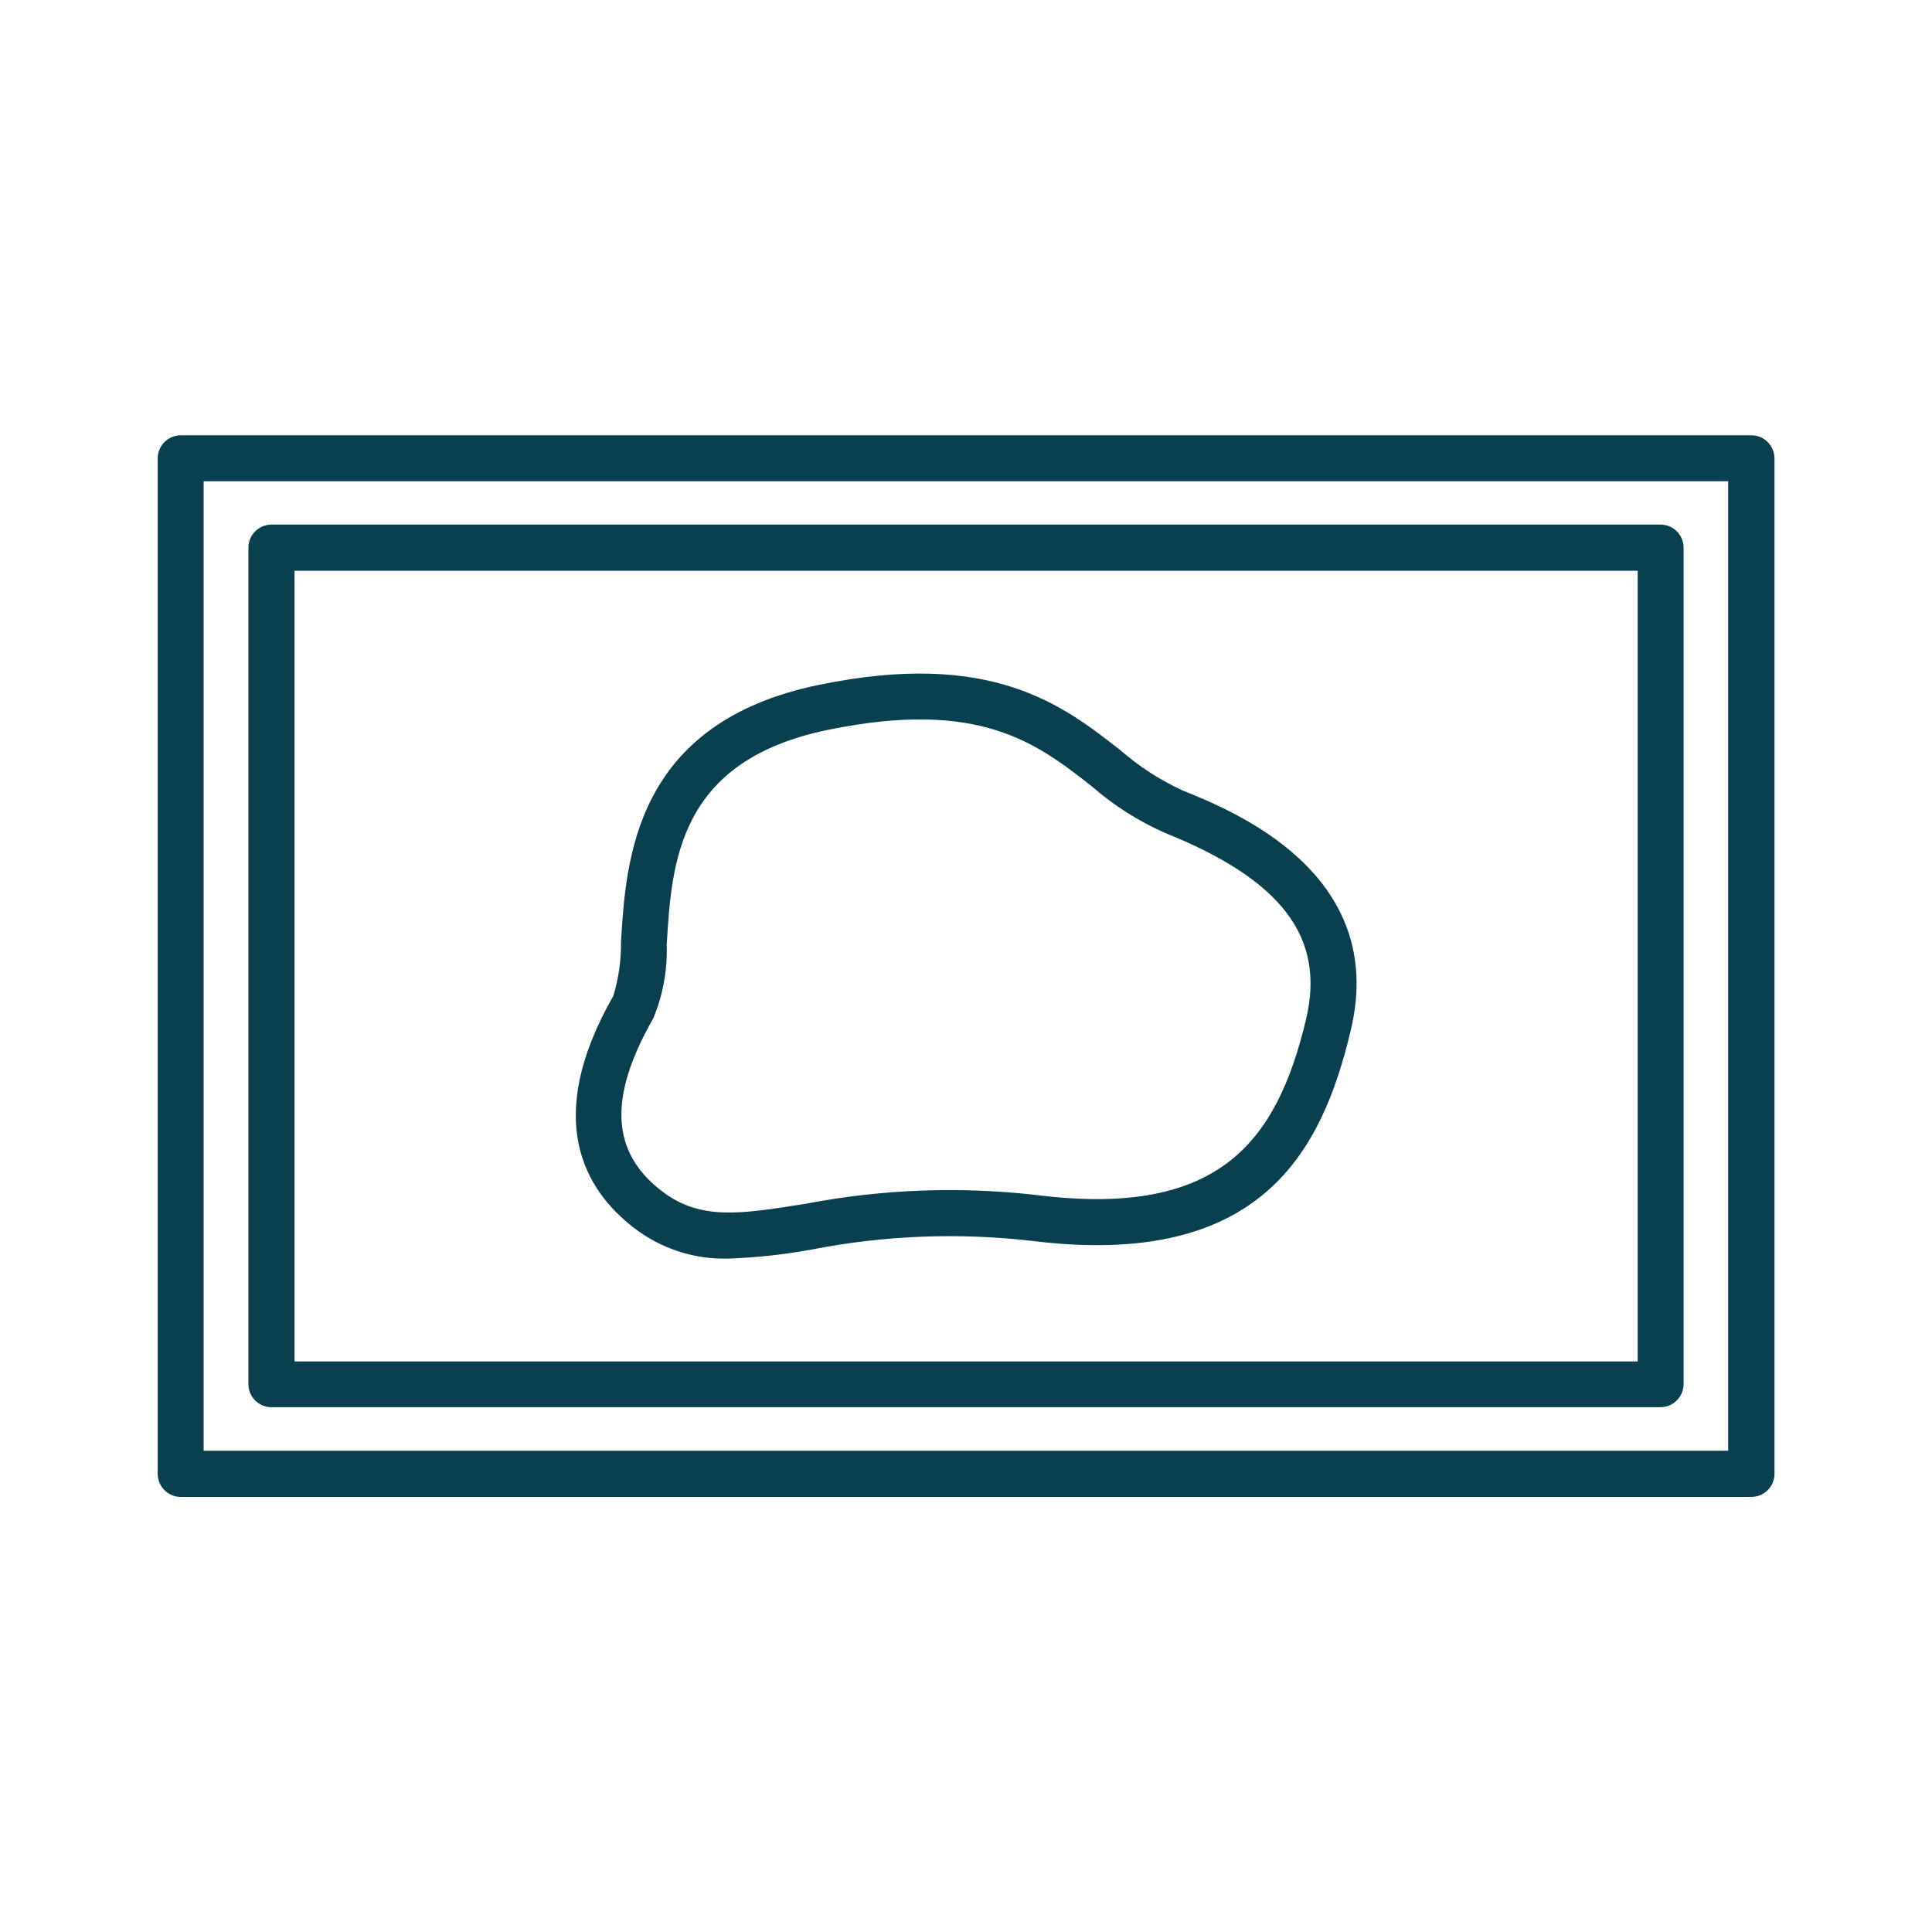
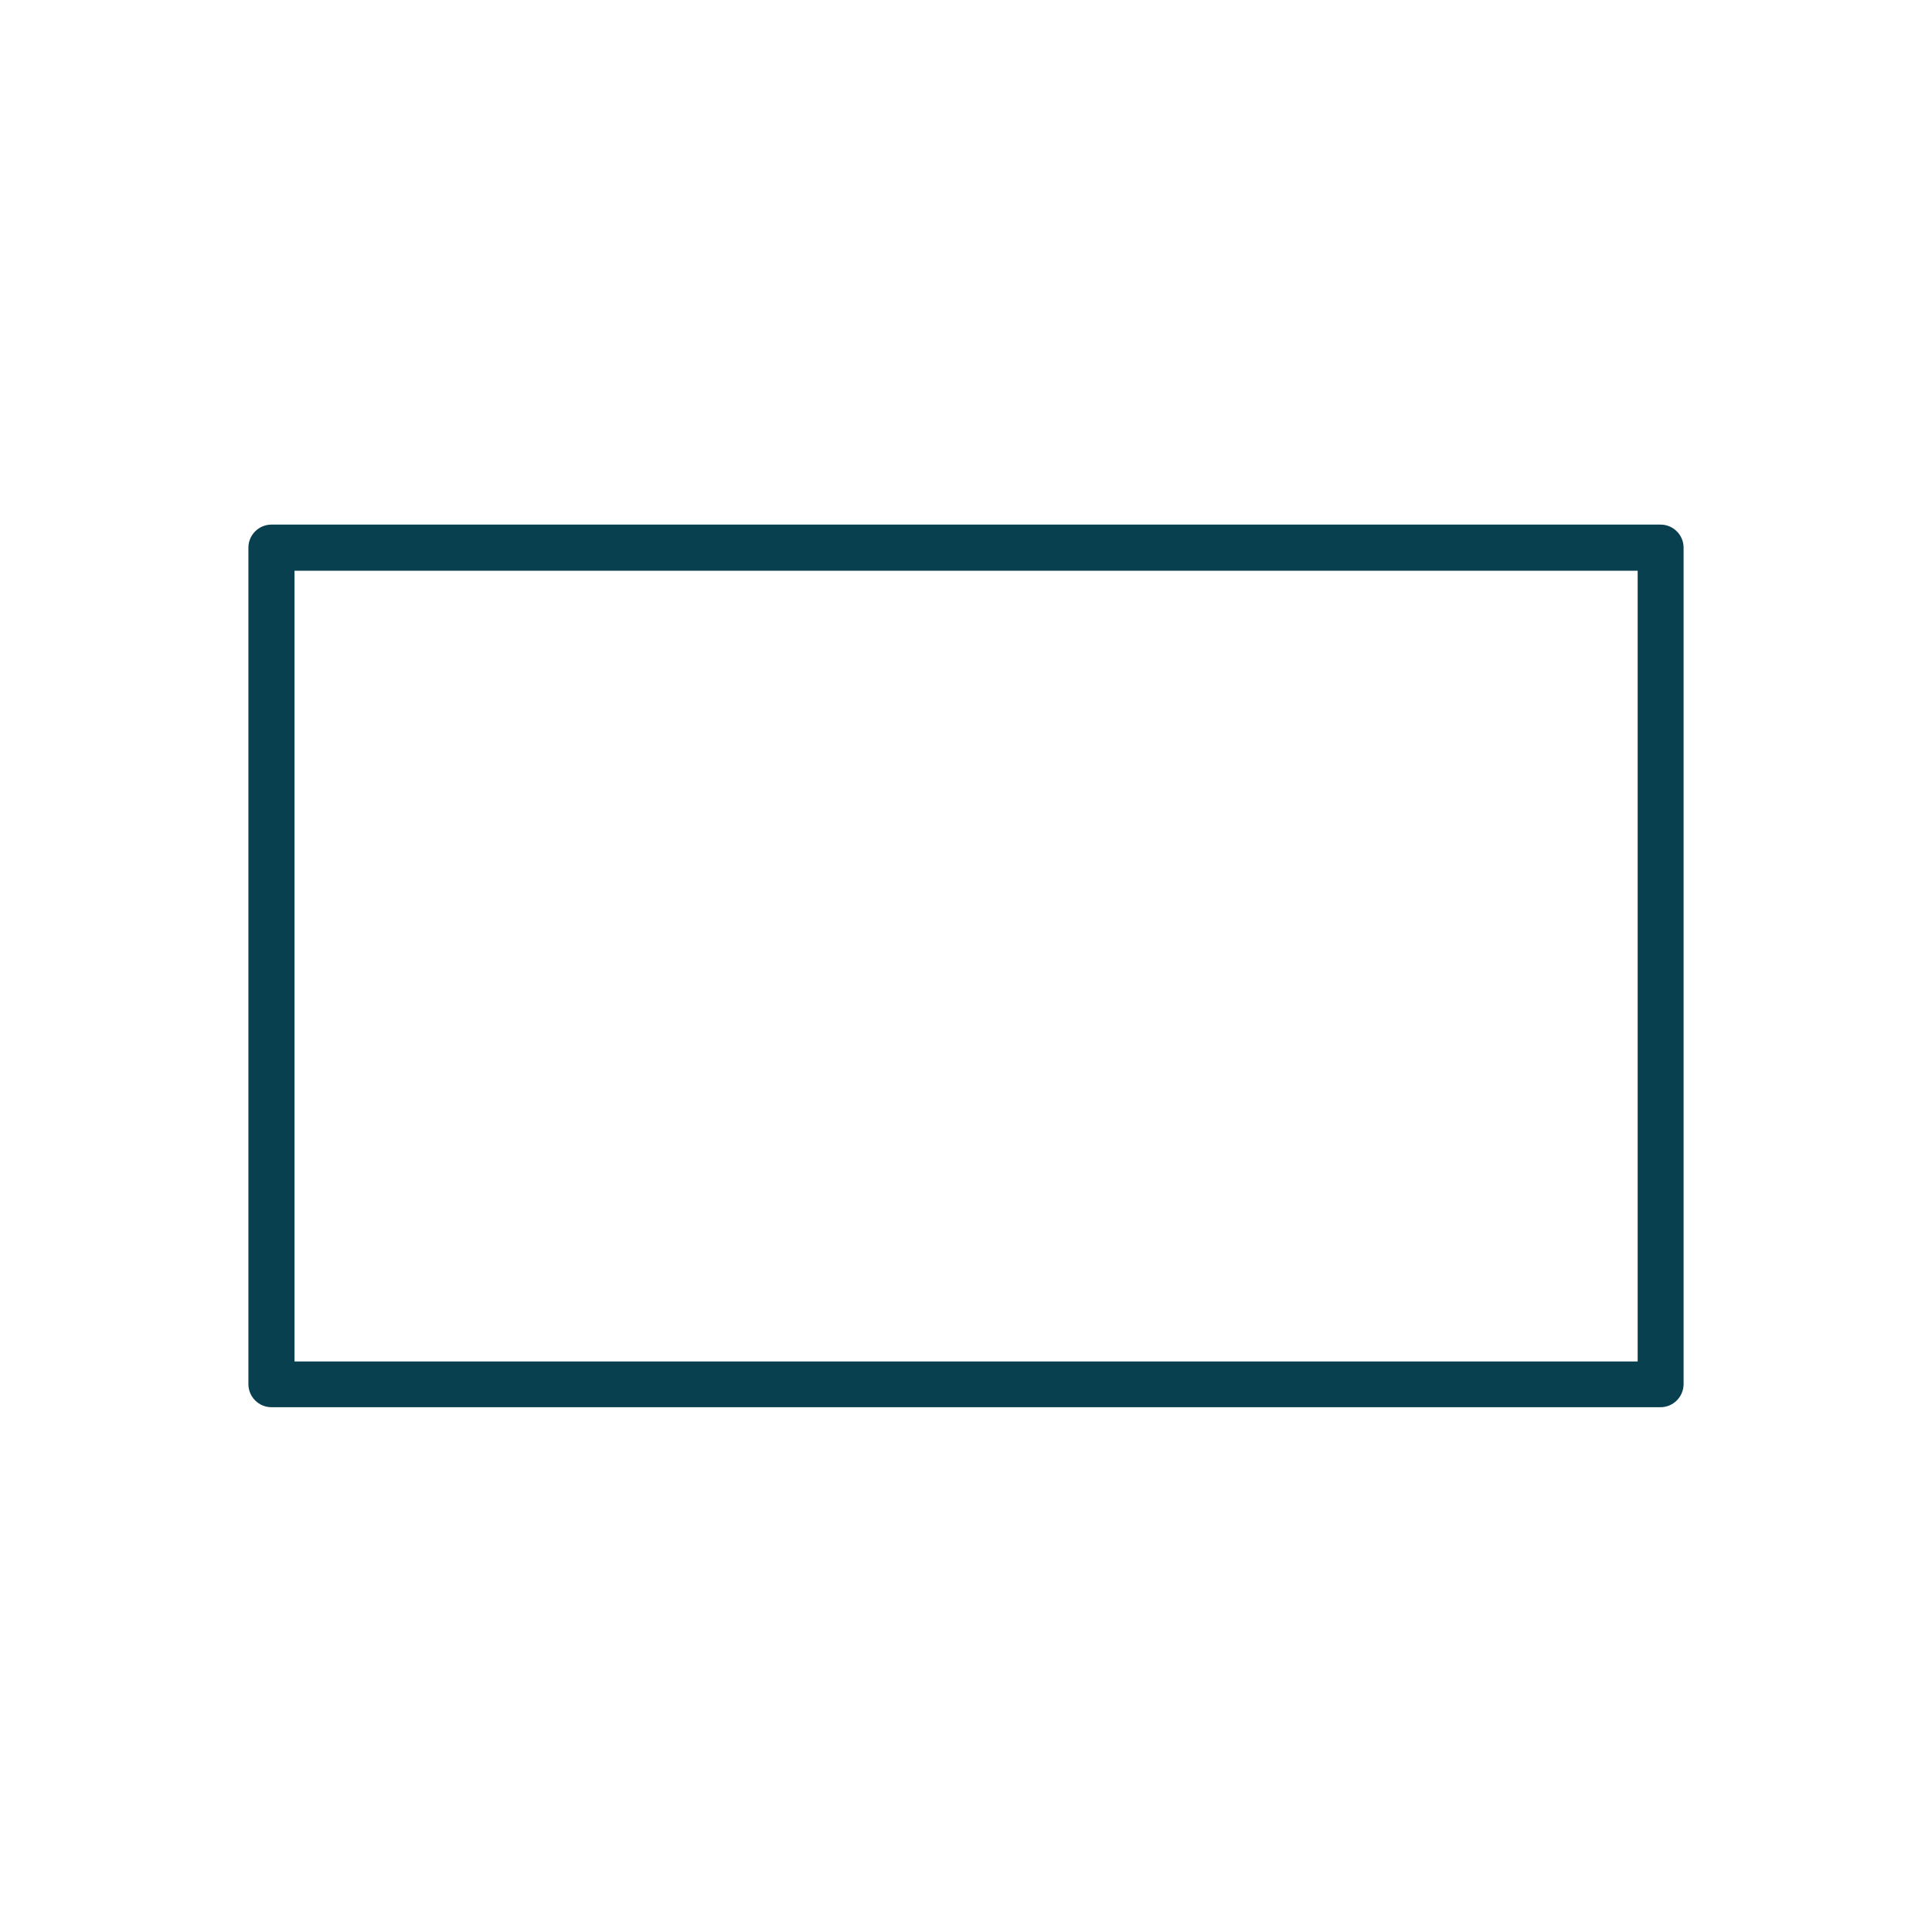
<svg xmlns="http://www.w3.org/2000/svg" viewBox="0 0 98 98" width="98" height="98">
  <defs>
    <style>.b{fill:none;}.c{fill:#084050;}</style>
  </defs>
  <path class="b" d="M83.06,28.95H14.94v40.11h68.13V28.95ZM68.52,52.24c-1.45,6.11-4.51,12.15-16.2,10.69-3.69-.42-7.43-.28-11.08.43-1.4.27-2.83.42-4.26.47h0c-1.75.06-3.46-.5-4.84-1.57-2.46-1.88-4.63-5.45-1.03-11.75.27-.89.4-1.82.39-2.75.26-4.16.68-11.11,10.04-13.03,8.76-1.8,12.39,1.05,15.31,3.33.92.81,1.95,1.48,3.06,1.99,2.6,1.04,10.5,4.2,8.6,12.18Z" />
-   <path class="b" d="M59.05,42.23c-1.32-.59-2.54-1.38-3.64-2.32-2.8-2.2-5.7-4.47-13.4-2.89-7.61,1.56-7.93,6.73-8.19,10.89.04,1.29-.2,2.57-.69,3.76h0c-2.28,3.99-2.14,6.77.43,8.74,1.96,1.51,3.97,1.18,7.31.65,3.87-.75,7.82-.9,11.73-.44,9.27,1.16,12.17-2.73,13.65-8.92.99-4.16-1.23-7.09-7.2-9.47Z" />
-   <path class="b" d="M10.33,73.59h77.33V24.41H10.33v49.17ZM12.6,27.78c0-.64.52-1.17,1.17-1.17h70.46c.64,0,1.17.52,1.17,1.17h0v42.44c0,.64-.52,1.16-1.17,1.16H13.77c-.64,0-1.17-.52-1.17-1.17V27.78Z" />
-   <path class="c" d="M88.83,22.08H9.17c-.64,0-1.17.52-1.17,1.17v51.51c0,.64.52,1.17,1.17,1.17h79.67c.64,0,1.17-.52,1.17-1.17V23.25c0-.64-.52-1.17-1.17-1.17ZM87.67,73.59H10.33V24.41s77.33,0,77.33,0v49.17Z" />
+   <path class="b" d="M10.33,73.59h77.33V24.41H10.33v49.17M12.6,27.78c0-.64.52-1.17,1.17-1.17h70.46c.64,0,1.17.52,1.17,1.17h0v42.44c0,.64-.52,1.16-1.17,1.16H13.77c-.64,0-1.17-.52-1.17-1.17V27.78Z" />
  <path class="c" d="M13.77,71.38h70.46c.64,0,1.16-.52,1.17-1.16V27.78h0c0-.64-.52-1.17-1.17-1.17H13.77c-.64,0-1.17.52-1.17,1.17v42.43c0,.64.52,1.17,1.17,1.17ZM14.94,28.95h68.13v40.11H14.94V28.95Z" />
-   <path class="c" d="M59.91,40.06c-1.11-.52-2.14-1.19-3.06-1.99-2.92-2.29-6.55-5.14-15.31-3.33-9.36,1.92-9.79,8.88-10.04,13.03.01.93-.12,1.86-.39,2.75-3.6,6.29-1.42,9.86,1.03,11.75,1.38,1.07,3.09,1.63,4.84,1.57h0c1.43-.05,2.85-.21,4.26-.47,3.65-.71,7.38-.85,11.08-.43,11.69,1.46,14.75-4.58,16.2-10.69,1.9-7.98-6-11.14-8.6-12.18ZM66.25,51.7c-1.48,6.19-4.37,10.08-13.65,8.92-3.91-.45-7.87-.3-11.73.44-3.33.53-5.35.86-7.31-.65-2.57-1.97-2.71-4.75-.43-8.74h0c.5-1.19.73-2.47.69-3.76.25-4.16.57-9.33,8.19-10.89,7.7-1.58,10.6.69,13.4,2.89,1.09.95,2.32,1.73,3.64,2.32,5.97,2.39,8.19,5.31,7.2,9.47Z" />
</svg>